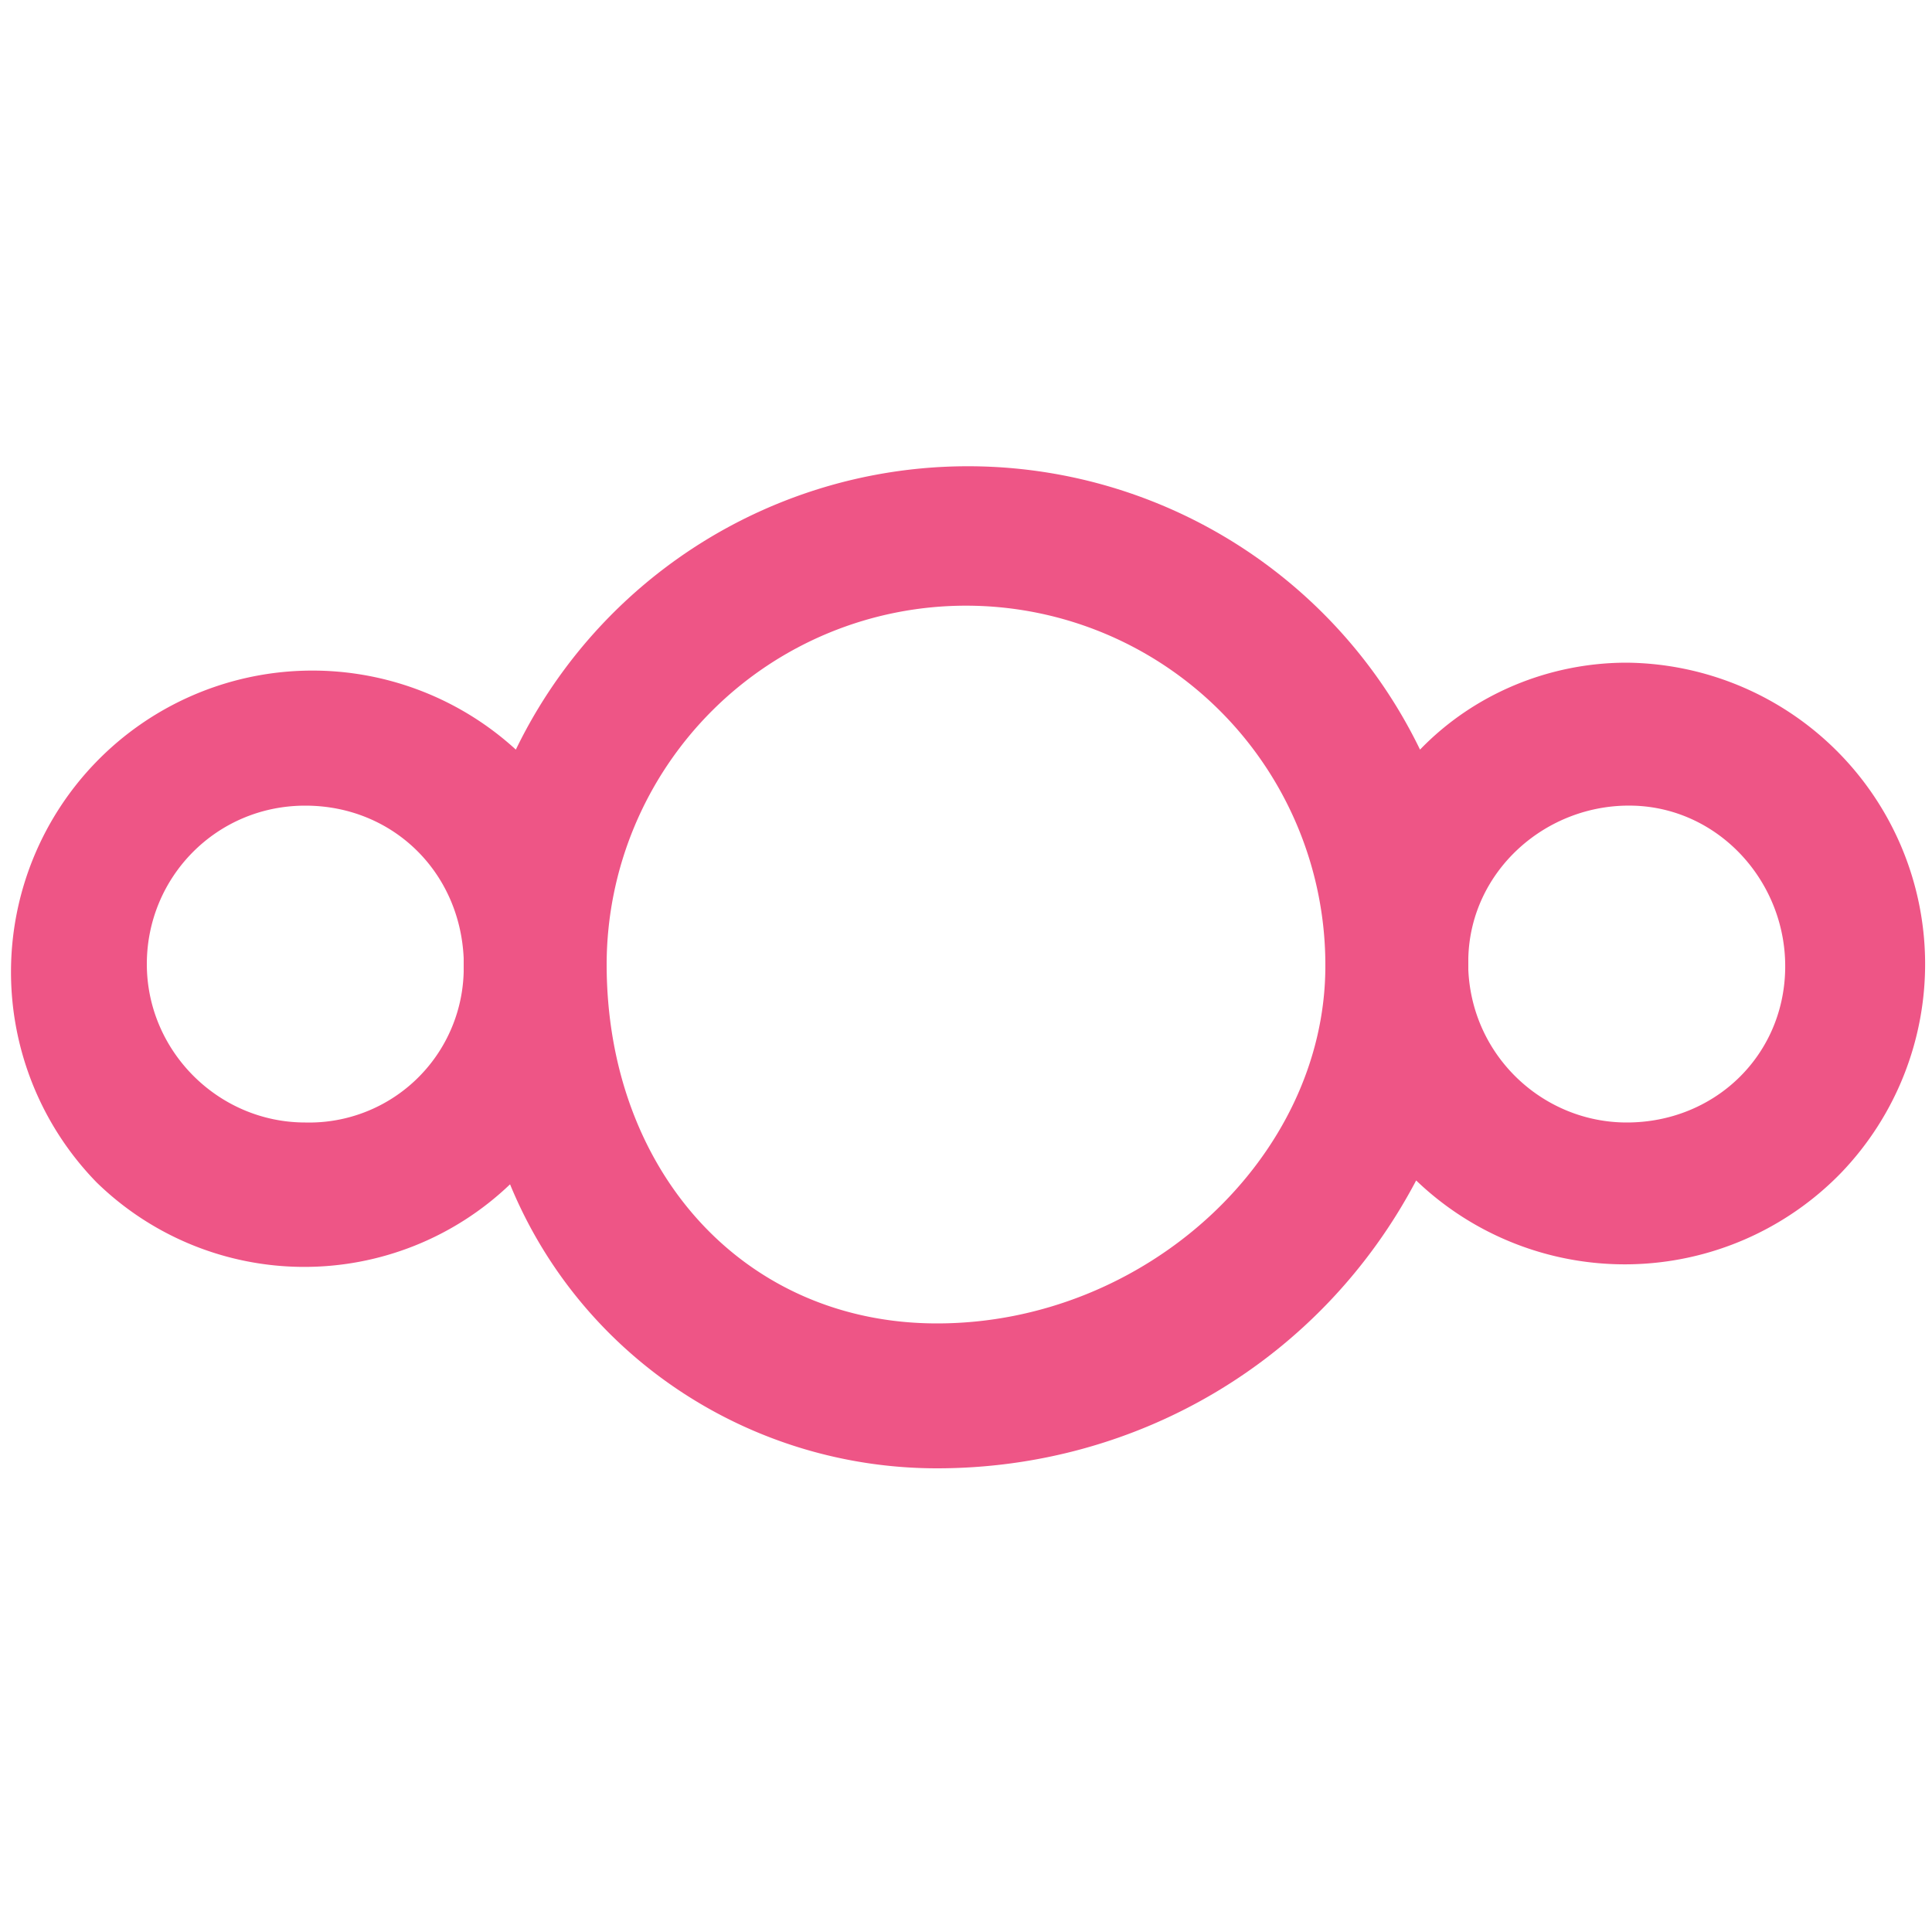
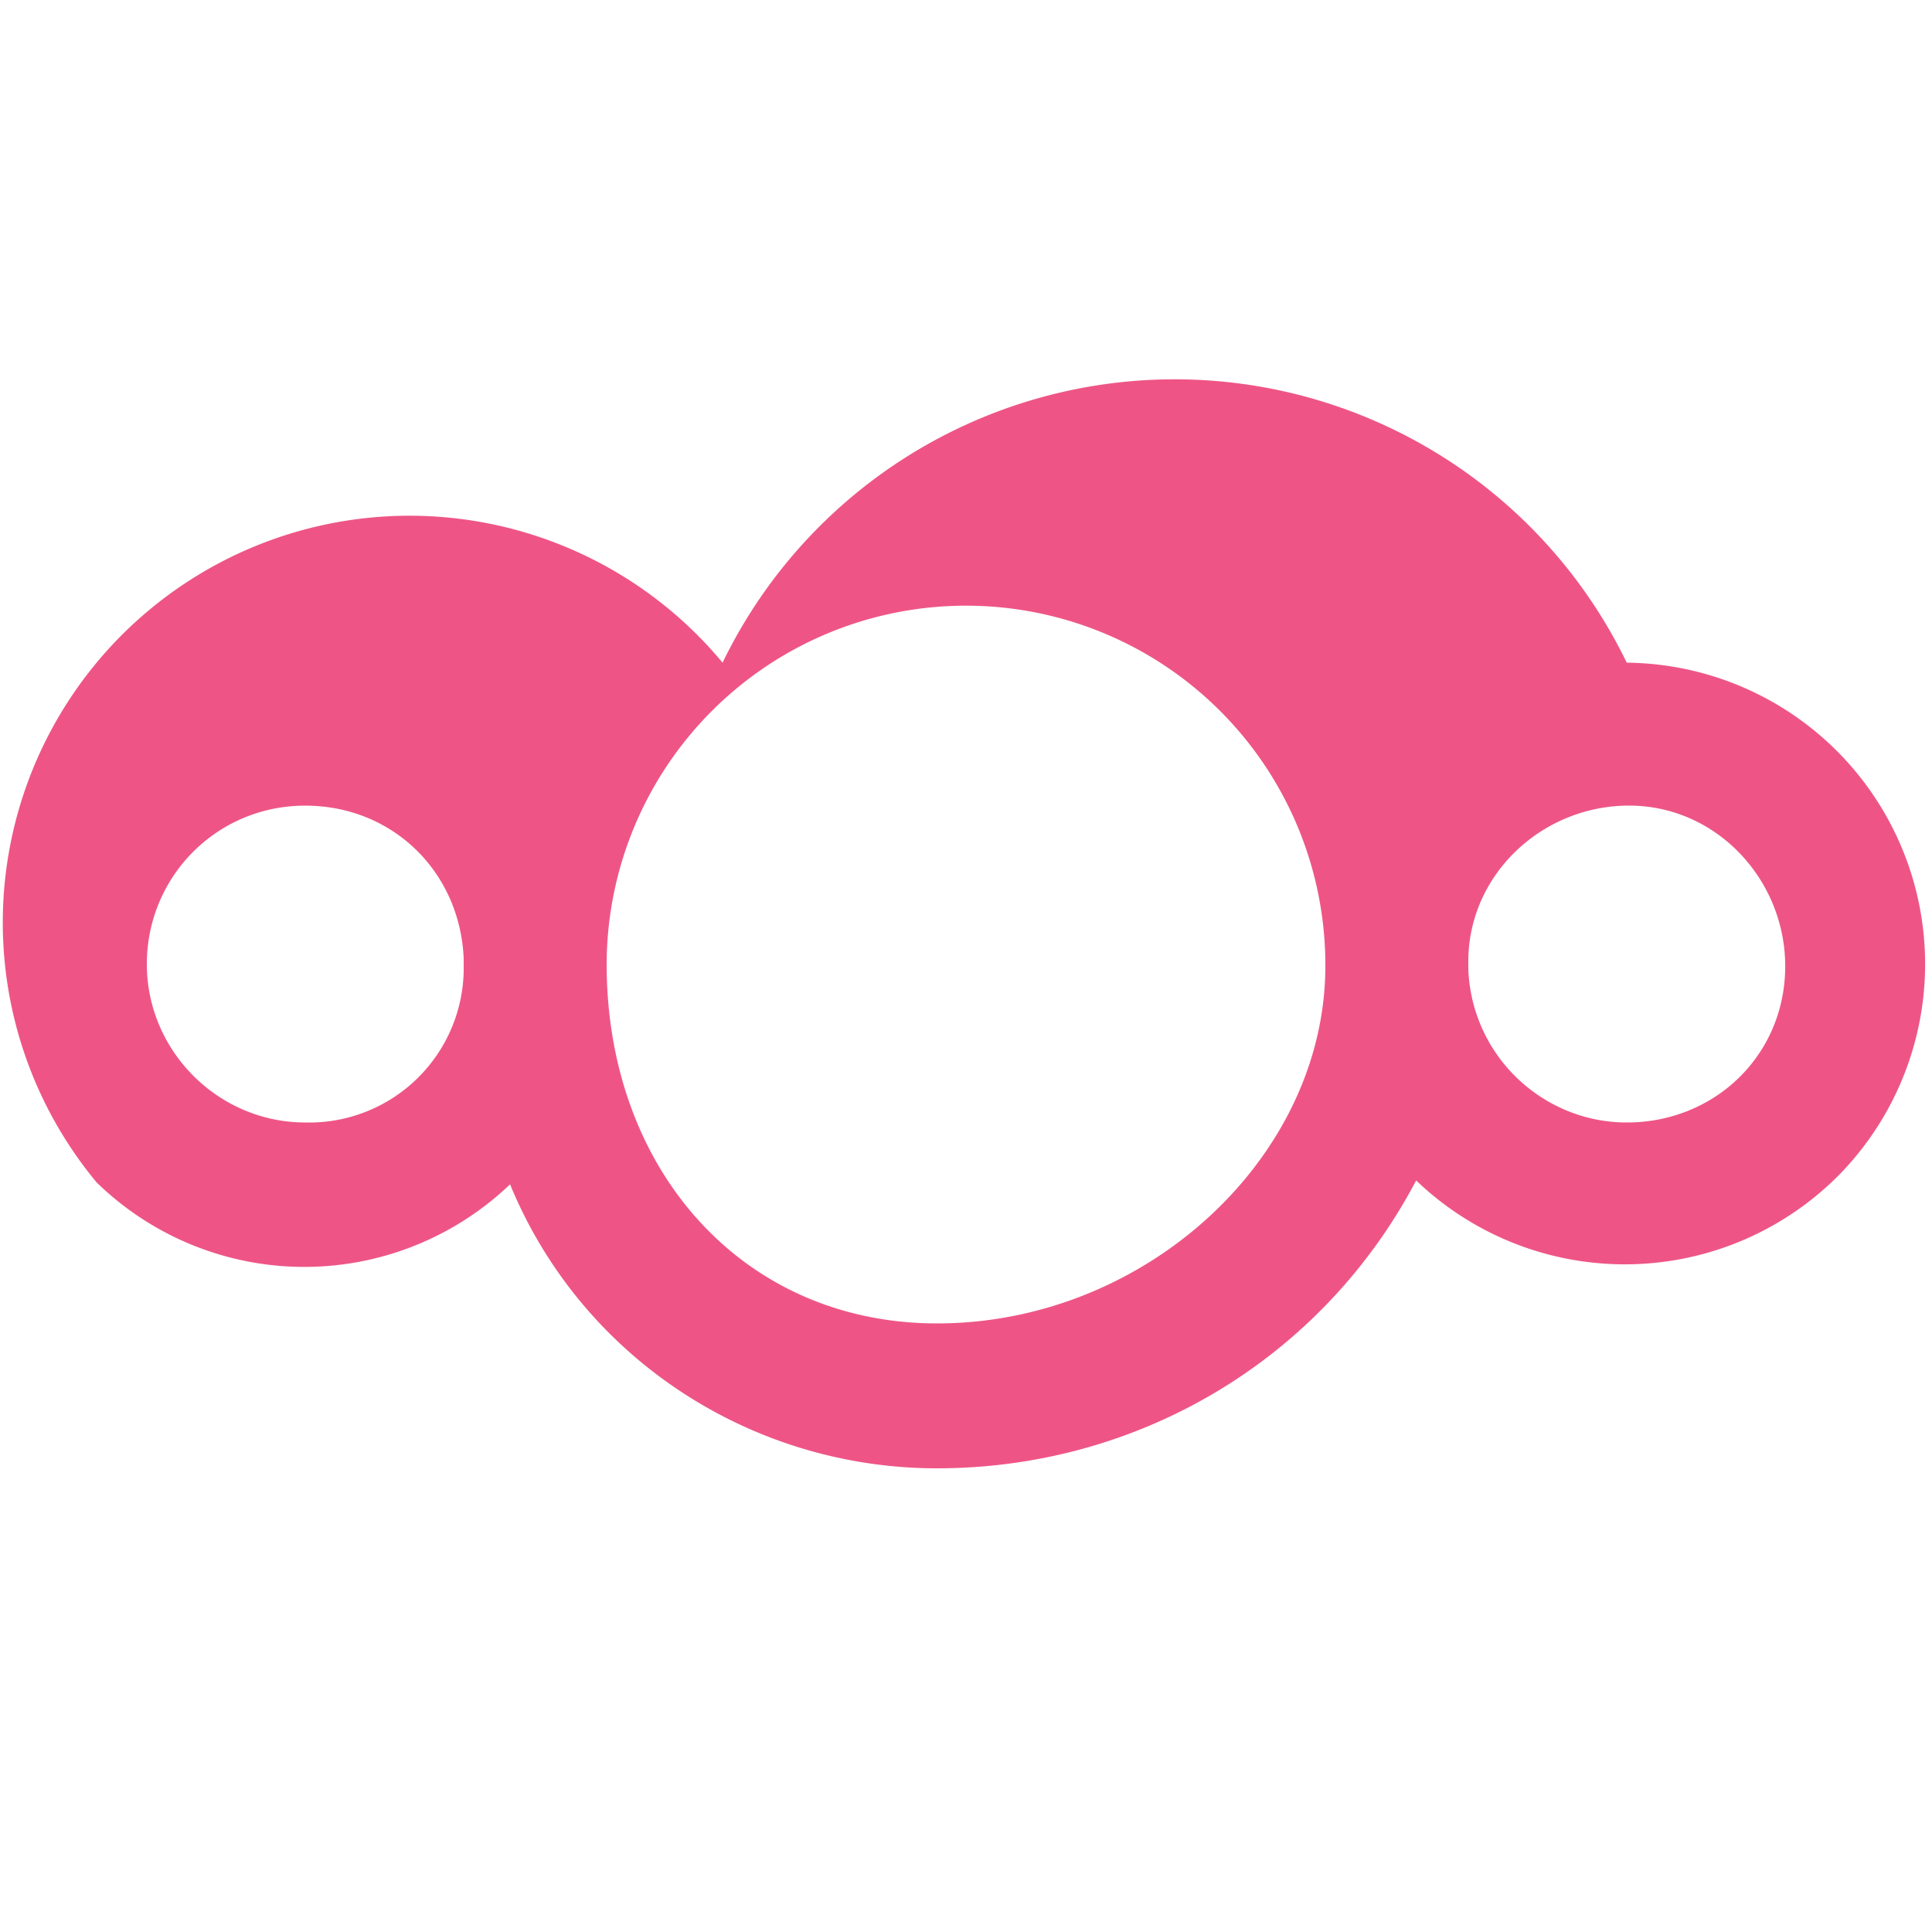
<svg xmlns="http://www.w3.org/2000/svg" xml:space="preserve" id="Layer_1" x="0" y="0" version="1.1" viewBox="0 0 100 100">
-   <path id="svg-ico" fill="#ee5586" d="M84.2 34.3c-4 0-7.9 1.6-10.7 4.5a26 26 0 0 0-46.8 0A15.6 15.6 0 0 0 5 61.2a15.4 15.4 0 0 0 21.4.1c3.7 9 12.5 14.7 22.1 14.7 10.4 0 19.9-5.6 24.8-14.9a15.6 15.6 0 0 0 22-.4 15.6 15.6 0 0 0-11.1-26.4zM15.8 58.1c-4.5 0-8.2-3.7-8.2-8.2s3.6-8.2 8.2-8.2c4.5 0 8 3.4 8.2 7.9v.7a8 8 0 0 1-8.2 7.8zm32.7 10.4c-10 0-17.1-7.9-17.1-18.6a18.6 18.6 0 1 1 37.2.1c0 9.9-9.3 18.5-20.1 18.5zm35.7-10.4c-4.3 0-8-3.4-8.2-7.9v-.6c.1-4.5 4-8 8.5-7.9s8 4 7.9 8.5-3.7 7.9-8.2 7.9z" />
+   <path id="svg-ico" fill="#ee5586" d="M84.2 34.3a26 26 0 0 0-46.8 0A15.6 15.6 0 0 0 5 61.2a15.4 15.4 0 0 0 21.4.1c3.7 9 12.5 14.7 22.1 14.7 10.4 0 19.9-5.6 24.8-14.9a15.6 15.6 0 0 0 22-.4 15.6 15.6 0 0 0-11.1-26.4zM15.8 58.1c-4.5 0-8.2-3.7-8.2-8.2s3.6-8.2 8.2-8.2c4.5 0 8 3.4 8.2 7.9v.7a8 8 0 0 1-8.2 7.8zm32.7 10.4c-10 0-17.1-7.9-17.1-18.6a18.6 18.6 0 1 1 37.2.1c0 9.9-9.3 18.5-20.1 18.5zm35.7-10.4c-4.3 0-8-3.4-8.2-7.9v-.6c.1-4.5 4-8 8.5-7.9s8 4 7.9 8.5-3.7 7.9-8.2 7.9z" />
</svg>